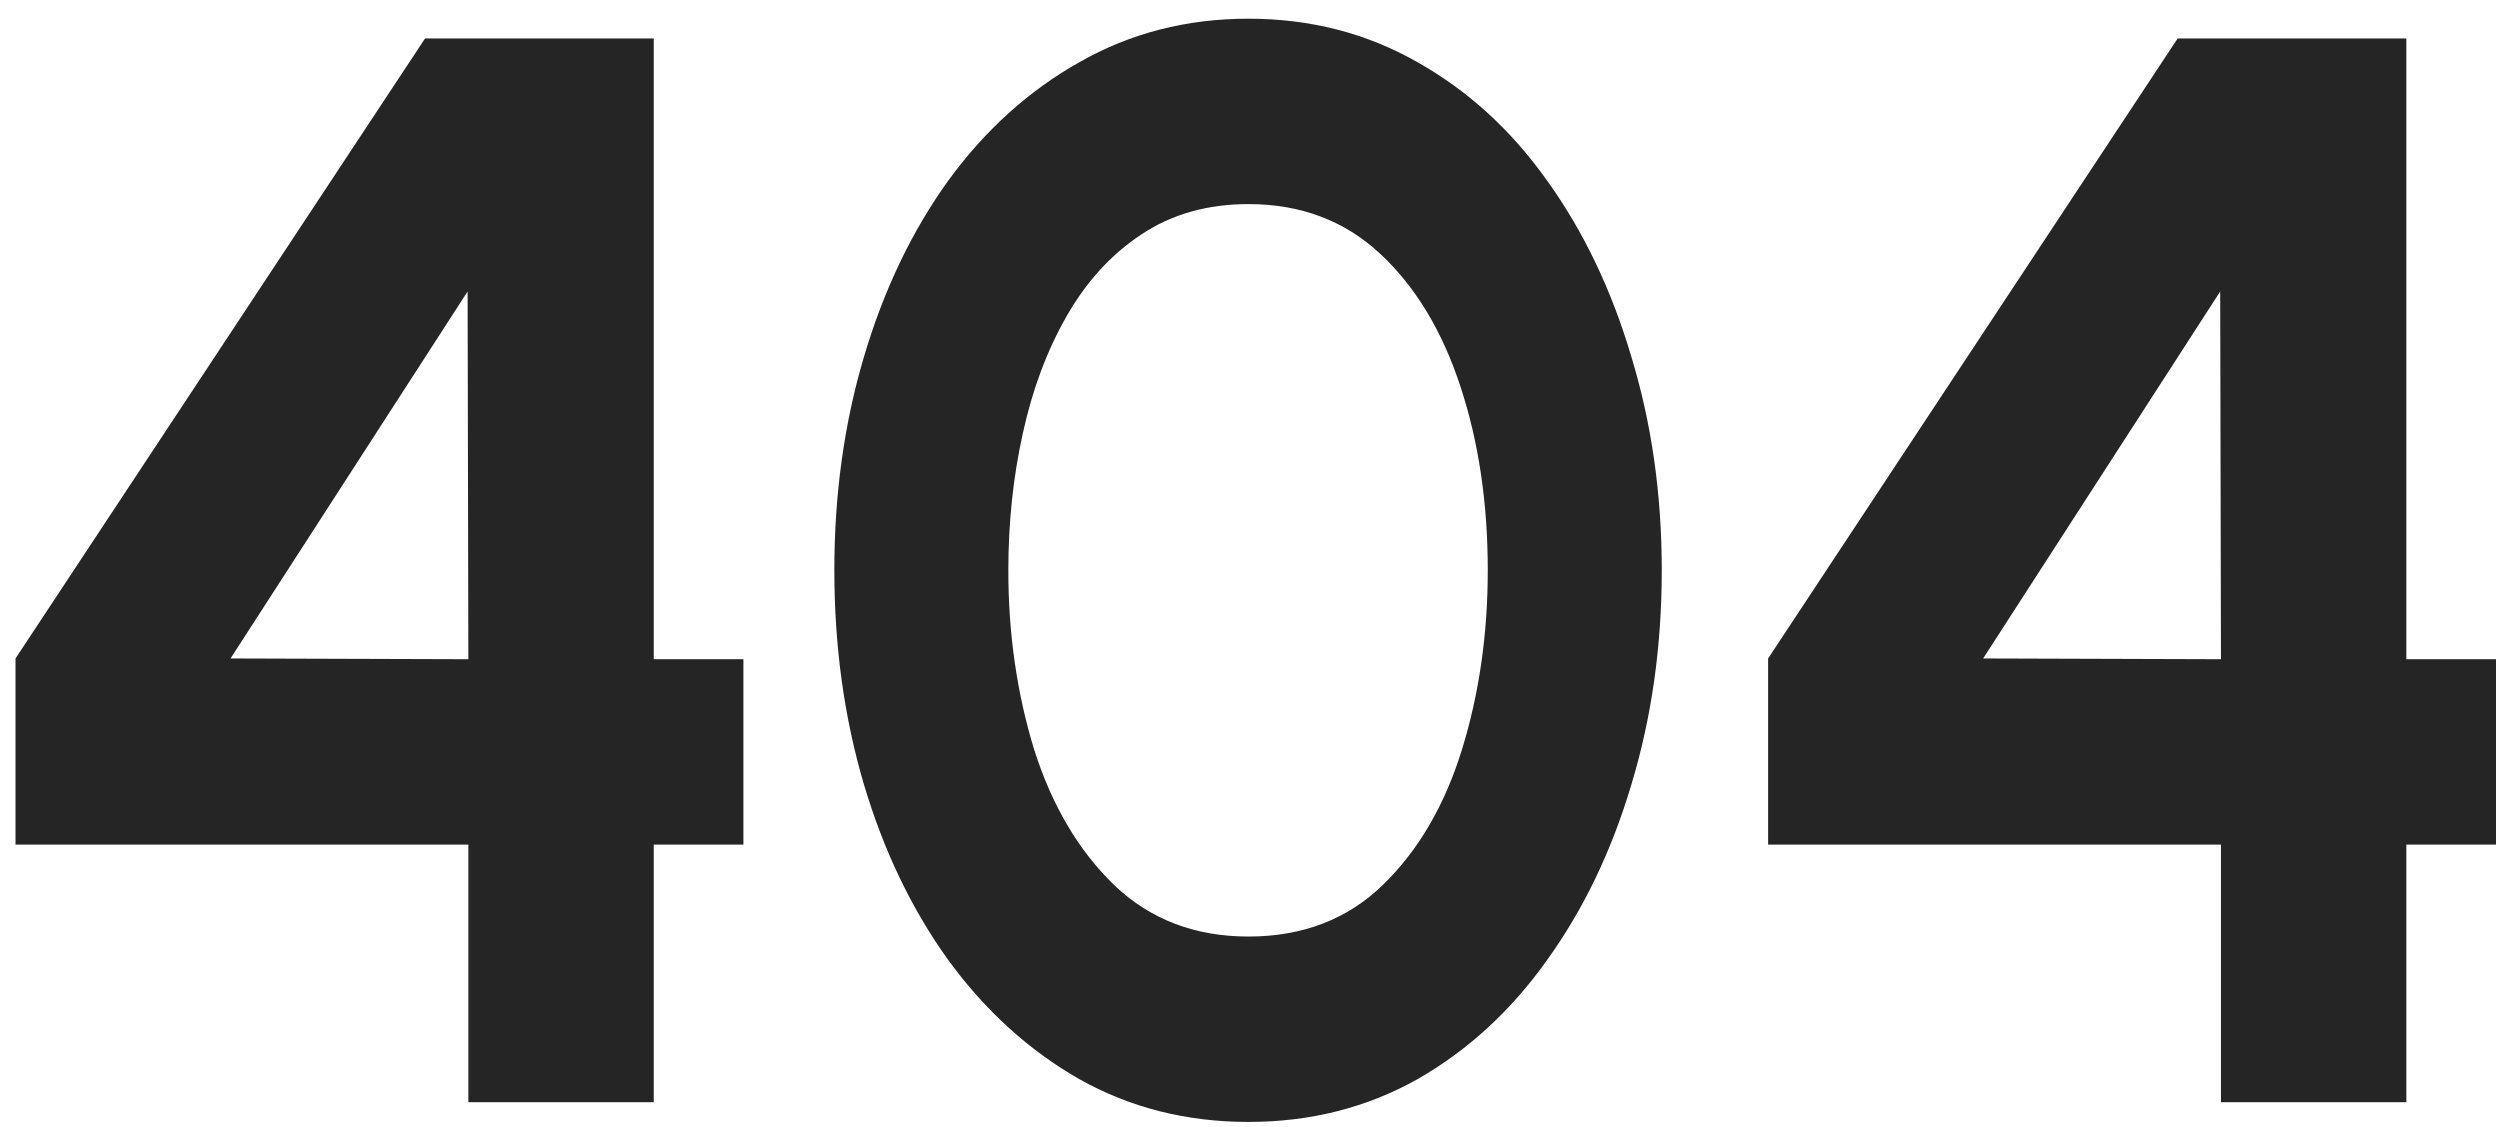
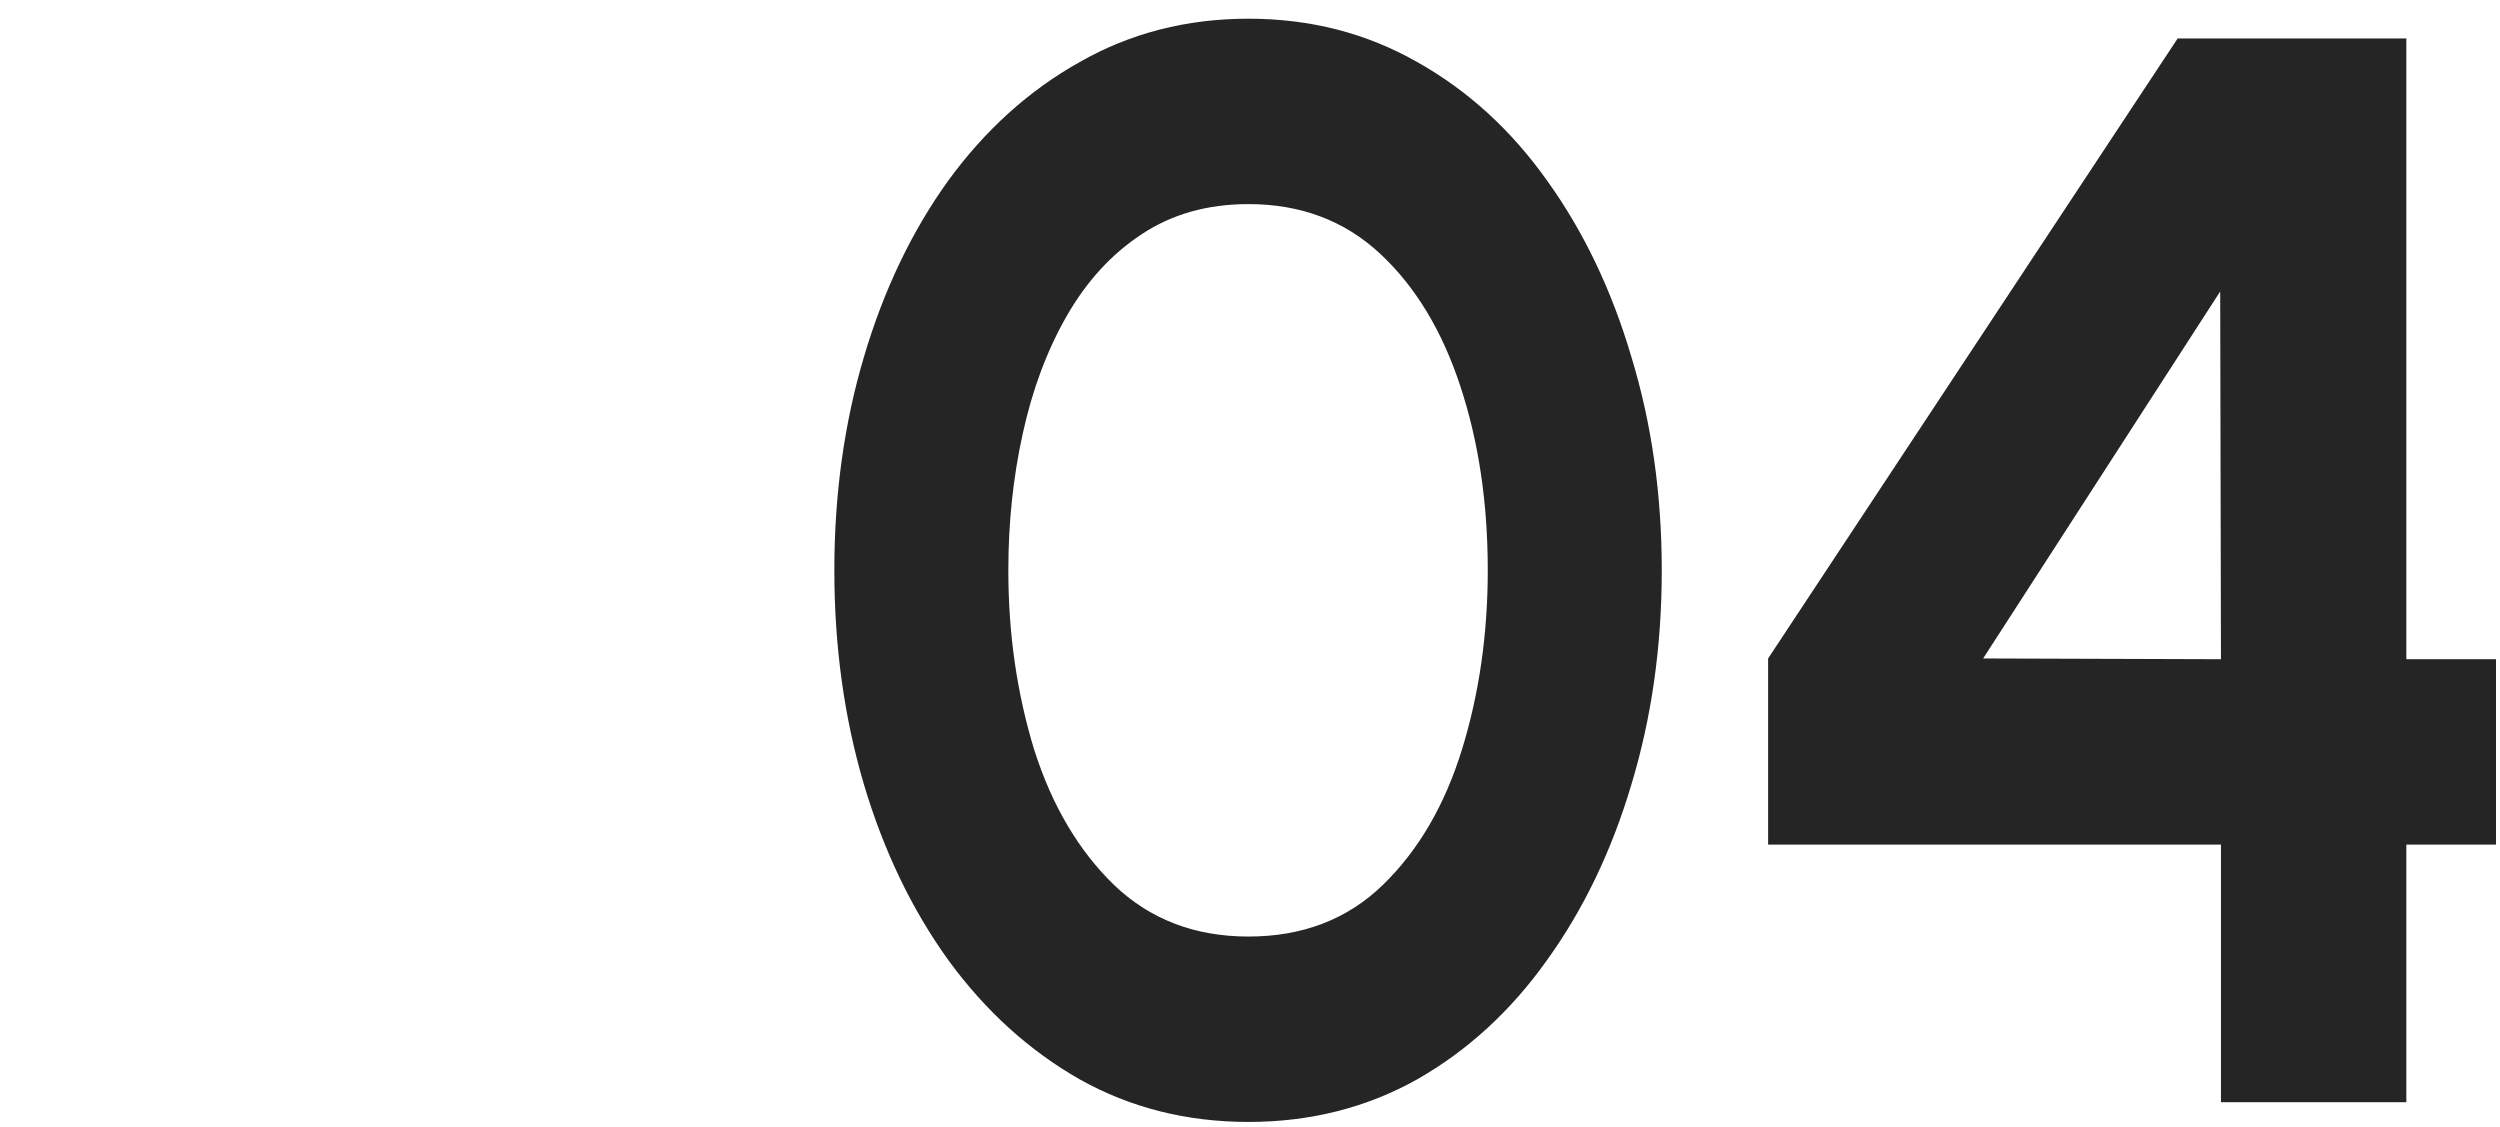
<svg xmlns="http://www.w3.org/2000/svg" width="102" height="46" viewBox="0 0 102 46" fill="none">
-   <path d="M19.109 44.969V34.46H0.633V26.865L17.342 1.569H26.673V26.896H30.331V34.46H26.673V44.969H19.109ZM9.406 26.865L19.109 26.896L19.078 11.892L9.406 26.865Z" fill="#252525" />
  <path d="M50.936 45.775C48.414 45.775 46.12 45.196 44.054 44.039C41.987 42.861 40.199 41.239 38.691 39.172C37.203 37.105 36.056 34.718 35.25 32.011C34.444 29.283 34.041 26.369 34.041 23.269C34.041 20.169 34.444 17.265 35.25 14.558C36.056 11.83 37.203 9.433 38.691 7.366C40.199 5.299 41.987 3.687 44.054 2.53C46.12 1.352 48.414 0.763 50.936 0.763C53.457 0.763 55.751 1.352 57.818 2.53C59.884 3.687 61.651 5.299 63.119 7.366C64.607 9.433 65.754 11.83 66.56 14.558C67.386 17.265 67.8 20.169 67.8 23.269C67.8 26.369 67.386 29.283 66.56 32.011C65.754 34.718 64.607 37.105 63.119 39.172C61.651 41.239 59.884 42.861 57.818 44.039C55.751 45.196 53.457 45.775 50.936 45.775ZM50.936 38.211C53.147 38.211 54.976 37.508 56.423 36.103C57.869 34.698 58.944 32.858 59.647 30.585C60.349 28.312 60.701 25.873 60.701 23.269C60.701 20.52 60.329 18.02 59.585 15.767C58.841 13.494 57.745 11.685 56.299 10.342C54.852 8.999 53.064 8.327 50.936 8.327C49.262 8.327 47.805 8.74 46.565 9.567C45.345 10.373 44.333 11.479 43.527 12.884C42.721 14.289 42.121 15.891 41.729 17.689C41.336 19.466 41.14 21.326 41.14 23.269C41.14 25.852 41.491 28.291 42.194 30.585C42.917 32.858 44.002 34.698 45.449 36.103C46.916 37.508 48.745 38.211 50.936 38.211Z" fill="#252525" />
  <path d="M90.615 44.969V34.46H72.139V26.865L88.848 1.569H98.179V26.896H101.837V34.46H98.179V44.969H90.615ZM80.912 26.865L90.615 26.896L90.584 11.892L80.912 26.865Z" fill="#252525" />
</svg>